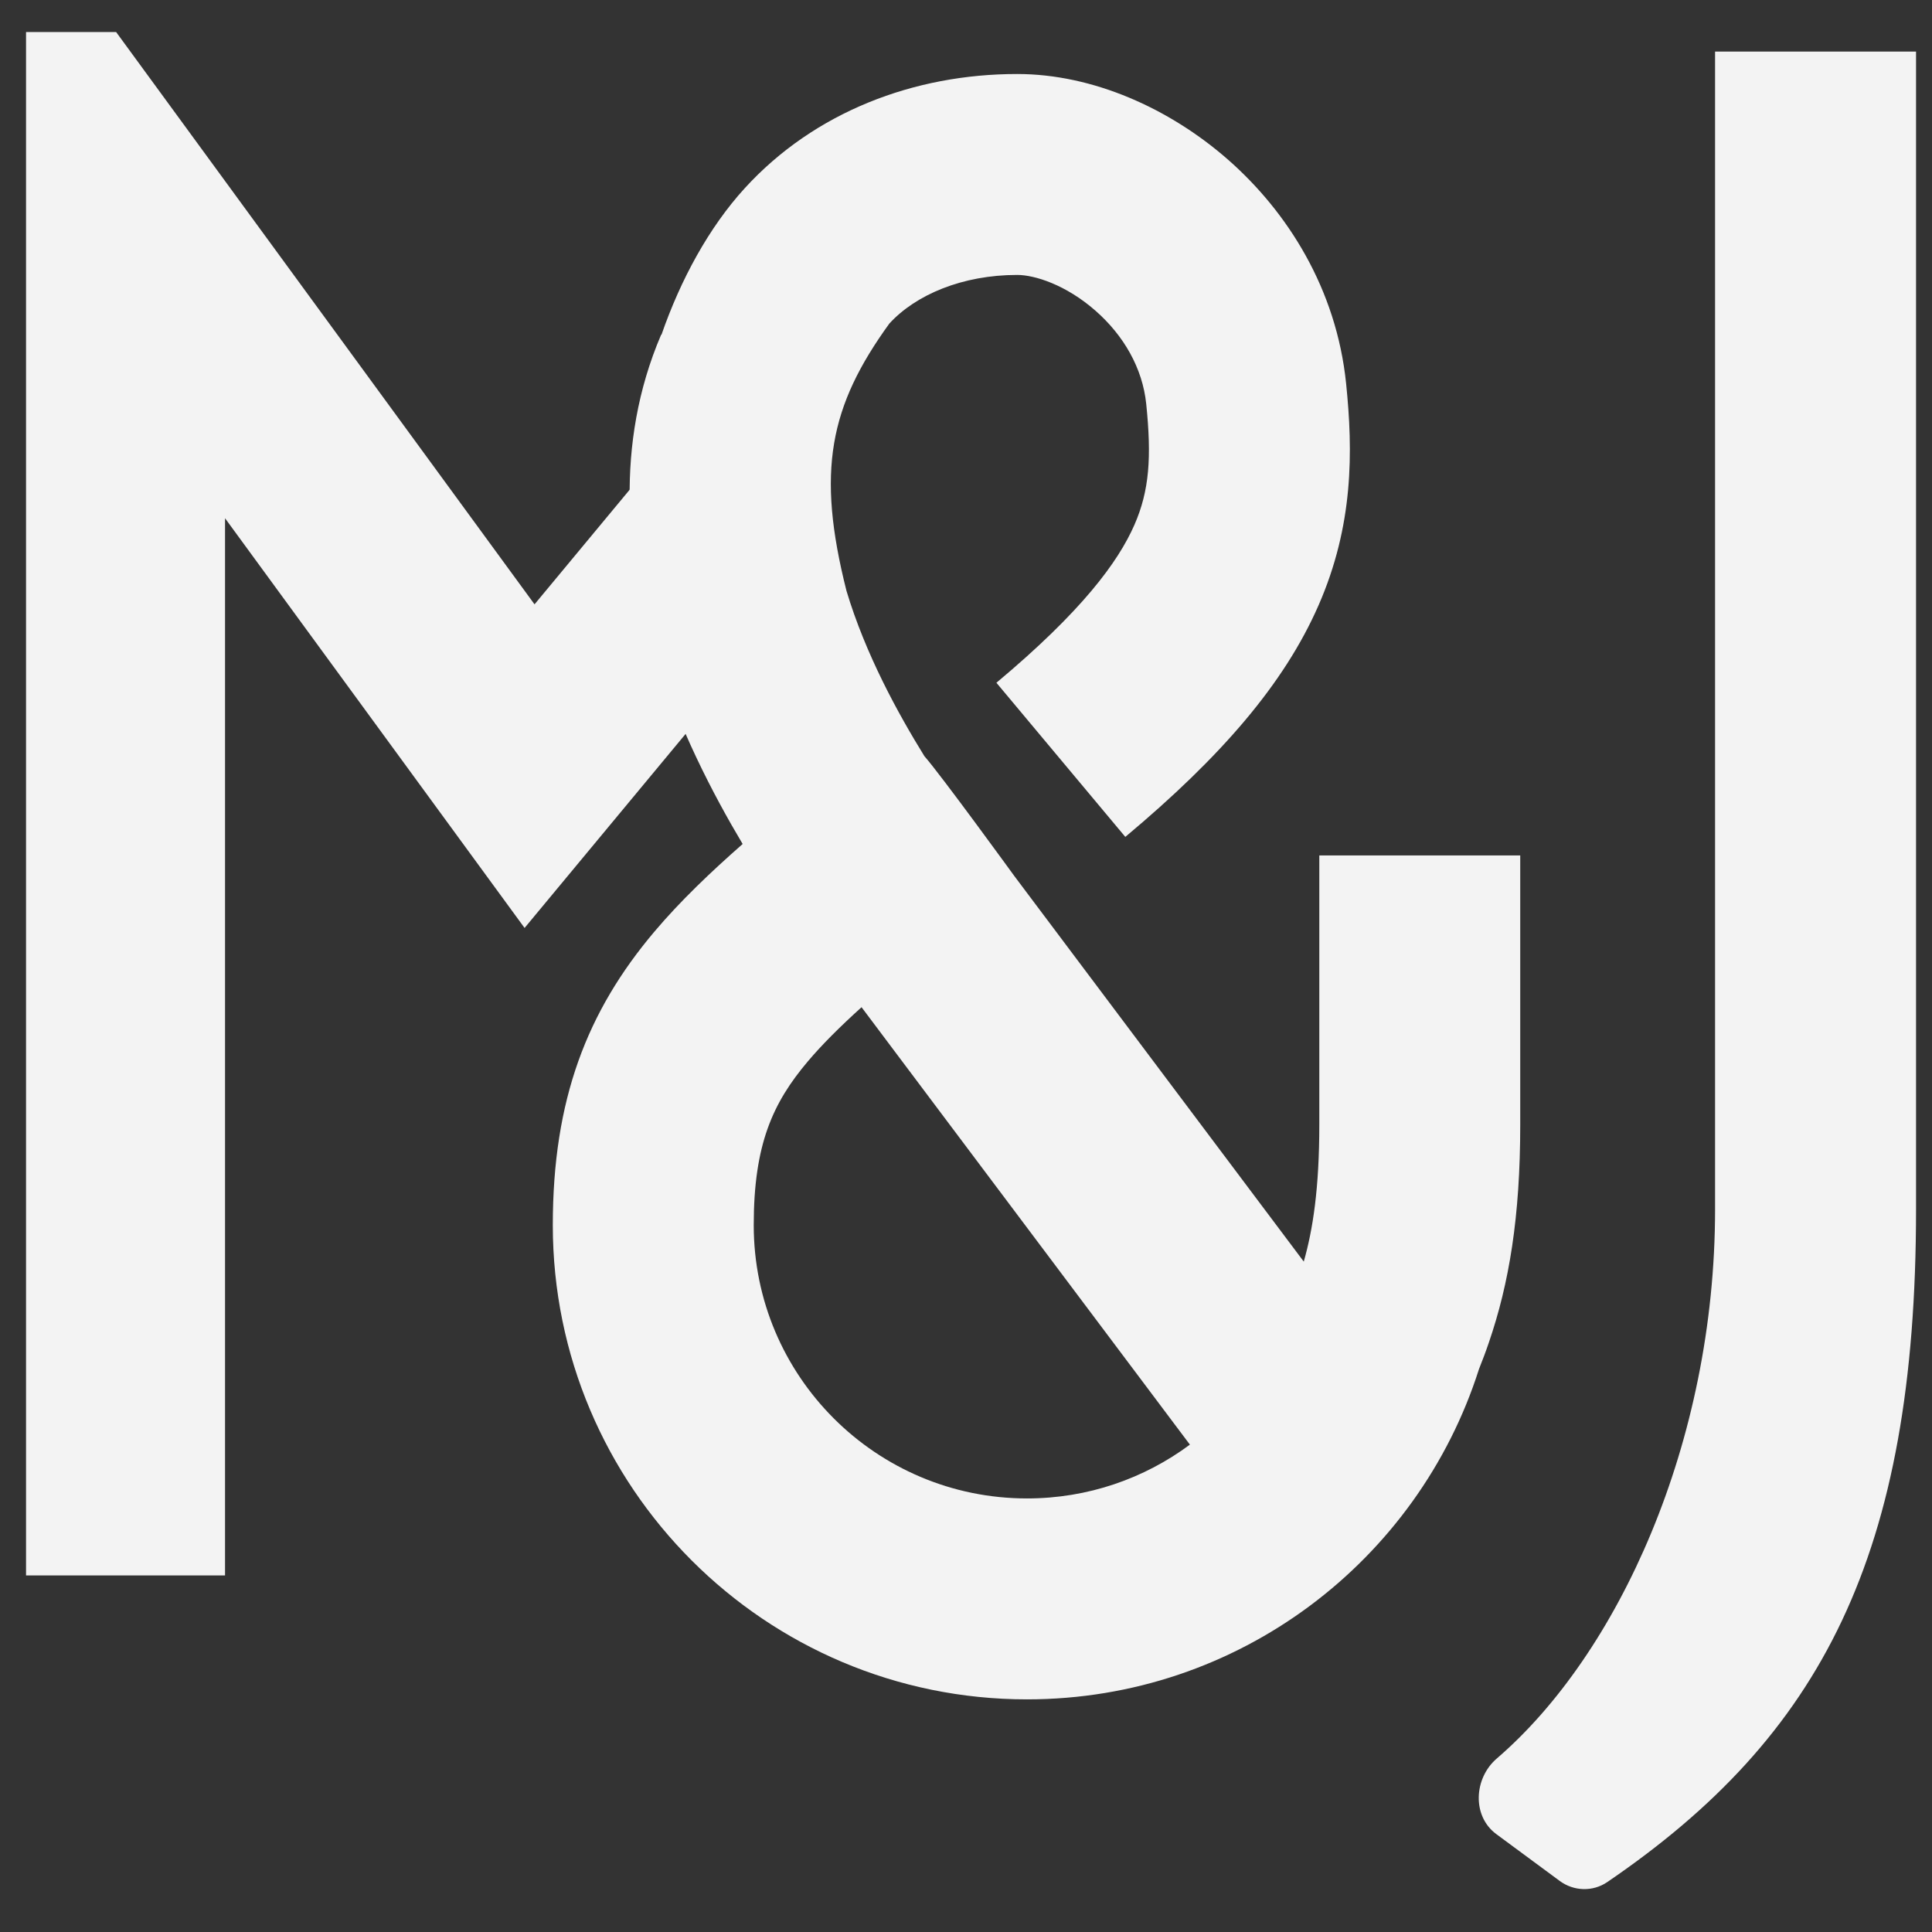
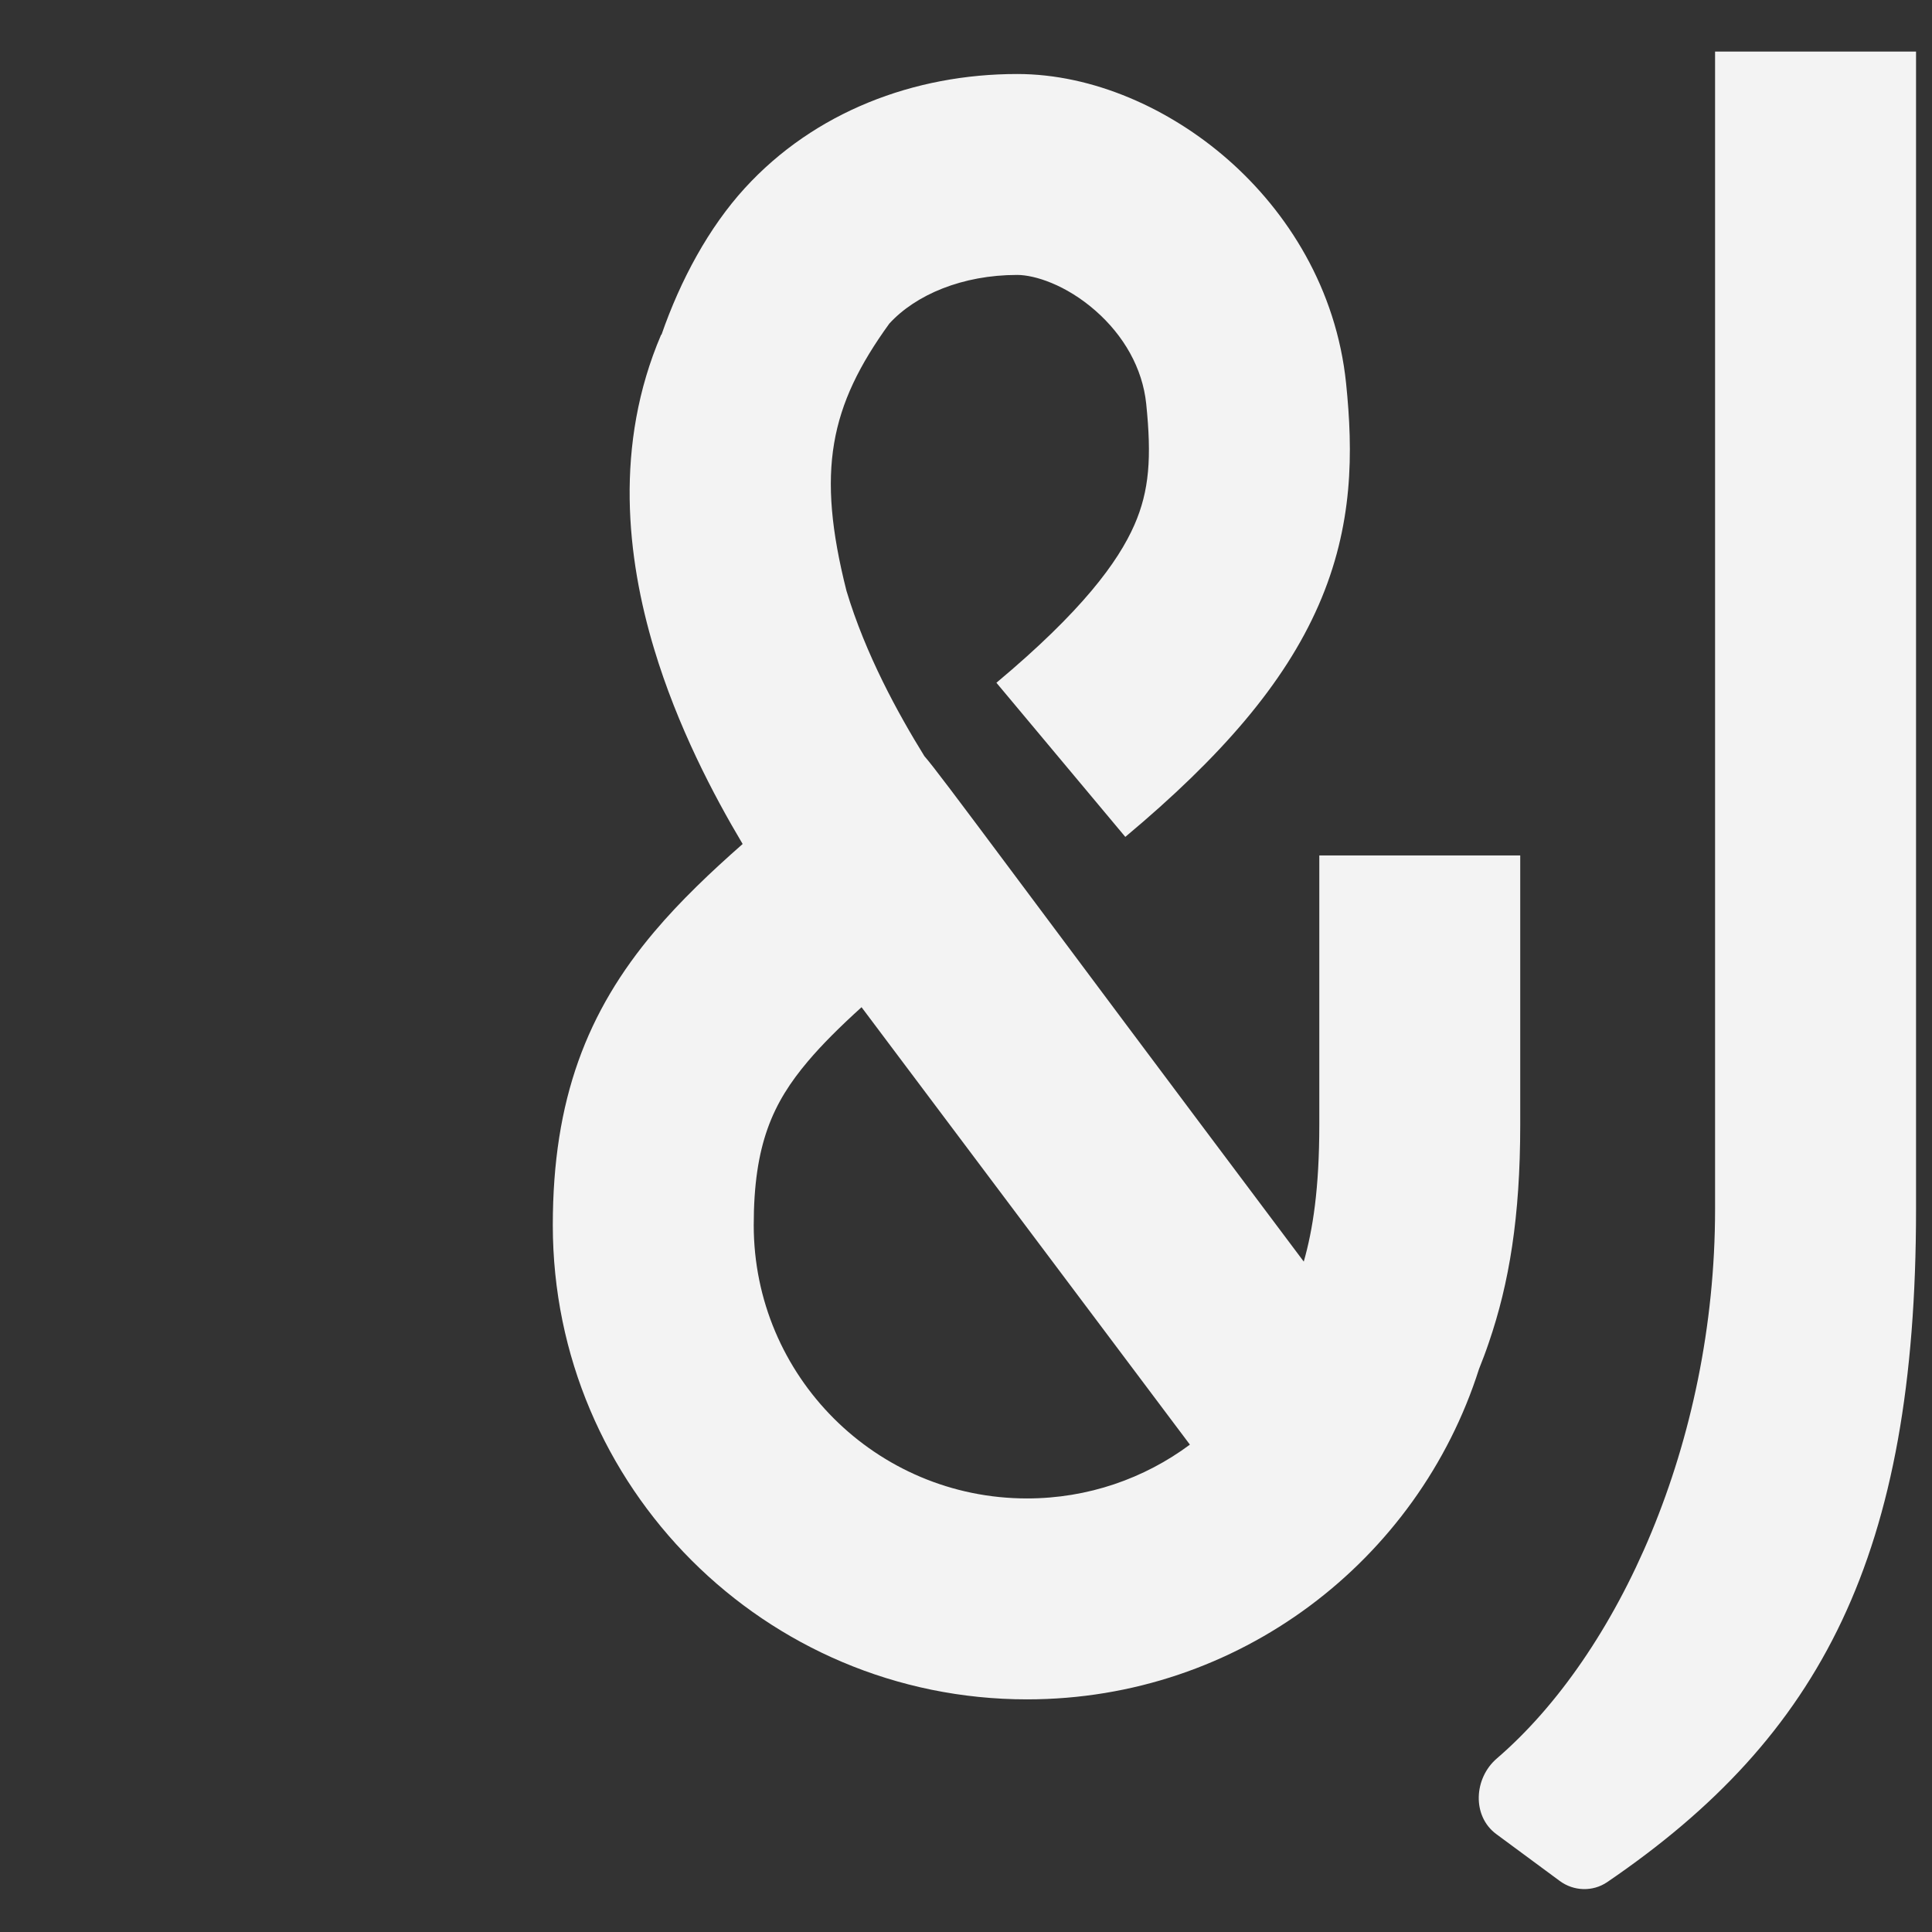
<svg xmlns="http://www.w3.org/2000/svg" width="46" height="46" viewBox="0 0 46 46" fill="none">
  <rect x="0" y="0" width="46" height="46" fill="#333333" stroke="none" />
  <path fill-rule="evenodd" clip-rule="evenodd" d="M45.62 1.228V28.795C45.62 37.02 43.369 41.336 38.267 44.812C37.923 45.046 37.47 45.031 37.136 44.784L35.626 43.669C35.045 43.24 35.09 42.34 35.638 41.869C38.525 39.387 40.835 34.356 40.835 28.795V1.228L45.62 1.228Z" fill="#F3F3F3" />
-   <path fill-rule="evenodd" clip-rule="evenodd" d="M2.765 0.763L12.727 14.389L16.191 10.215L19.655 6.041L17.896 15.58L12.49 22.094L5.358 12.339L5.358 37.51H0.62L0.62 0.763L2.765 0.763Z" fill="#F3F3F3" />
-   <path fill-rule="evenodd" clip-rule="evenodd" d="M21.174 7.705C21.802 7.018 22.914 6.546 24.218 6.546C24.635 6.546 25.378 6.78 26.081 7.396C26.752 7.984 27.203 8.761 27.291 9.617C27.421 10.889 27.367 11.682 27.009 12.499C26.622 13.38 25.761 14.553 23.724 16.256L26.793 19.926C29.086 18.009 30.579 16.27 31.39 14.421C32.23 12.507 32.216 10.751 32.05 9.128C31.818 6.875 30.654 5.042 29.235 3.798C27.848 2.583 26.024 1.762 24.218 1.762C21.762 1.762 19.391 2.666 17.735 4.478C16.878 5.415 16.203 6.662 15.749 7.971L15.742 7.968C14.616 10.596 14.926 13.293 15.572 15.443C16.129 17.298 16.991 18.935 17.682 20.095C16.923 20.763 16.203 21.446 15.581 22.182C13.977 24.08 13.162 26.178 13.162 29.171C13.162 35.406 18.217 40.461 24.453 40.461C29.497 40.461 33.763 37.156 35.214 32.597C35.297 32.39 35.376 32.181 35.448 31.968C35.932 30.557 36.196 28.978 36.196 26.779V20.368H31.412V26.779C31.412 28.299 31.259 29.278 31.042 30.038L24.151 20.858C24.151 20.858 22.415 18.466 22.009 18.003C21.382 16.989 20.609 15.583 20.154 14.067C19.434 11.216 19.75 9.673 21.174 7.705ZM19.235 25.27C19.575 24.868 19.991 24.454 20.513 23.981L28.331 34.396C27.247 35.201 25.905 35.677 24.453 35.677C20.859 35.677 17.946 32.764 17.946 29.171C17.946 27.248 18.399 26.259 19.235 25.27Z" fill="#F3F3F3" />
+   <path fill-rule="evenodd" clip-rule="evenodd" d="M21.174 7.705C21.802 7.018 22.914 6.546 24.218 6.546C24.635 6.546 25.378 6.78 26.081 7.396C26.752 7.984 27.203 8.761 27.291 9.617C27.421 10.889 27.367 11.682 27.009 12.499C26.622 13.38 25.761 14.553 23.724 16.256L26.793 19.926C29.086 18.009 30.579 16.27 31.39 14.421C32.23 12.507 32.216 10.751 32.05 9.128C31.818 6.875 30.654 5.042 29.235 3.798C27.848 2.583 26.024 1.762 24.218 1.762C21.762 1.762 19.391 2.666 17.735 4.478C16.878 5.415 16.203 6.662 15.749 7.971L15.742 7.968C14.616 10.596 14.926 13.293 15.572 15.443C16.129 17.298 16.991 18.935 17.682 20.095C16.923 20.763 16.203 21.446 15.581 22.182C13.977 24.08 13.162 26.178 13.162 29.171C13.162 35.406 18.217 40.461 24.453 40.461C29.497 40.461 33.763 37.156 35.214 32.597C35.297 32.39 35.376 32.181 35.448 31.968C35.932 30.557 36.196 28.978 36.196 26.779V20.368H31.412V26.779C31.412 28.299 31.259 29.278 31.042 30.038C24.151 20.858 22.415 18.466 22.009 18.003C21.382 16.989 20.609 15.583 20.154 14.067C19.434 11.216 19.75 9.673 21.174 7.705ZM19.235 25.27C19.575 24.868 19.991 24.454 20.513 23.981L28.331 34.396C27.247 35.201 25.905 35.677 24.453 35.677C20.859 35.677 17.946 32.764 17.946 29.171C17.946 27.248 18.399 26.259 19.235 25.27Z" fill="#F3F3F3" />
</svg>